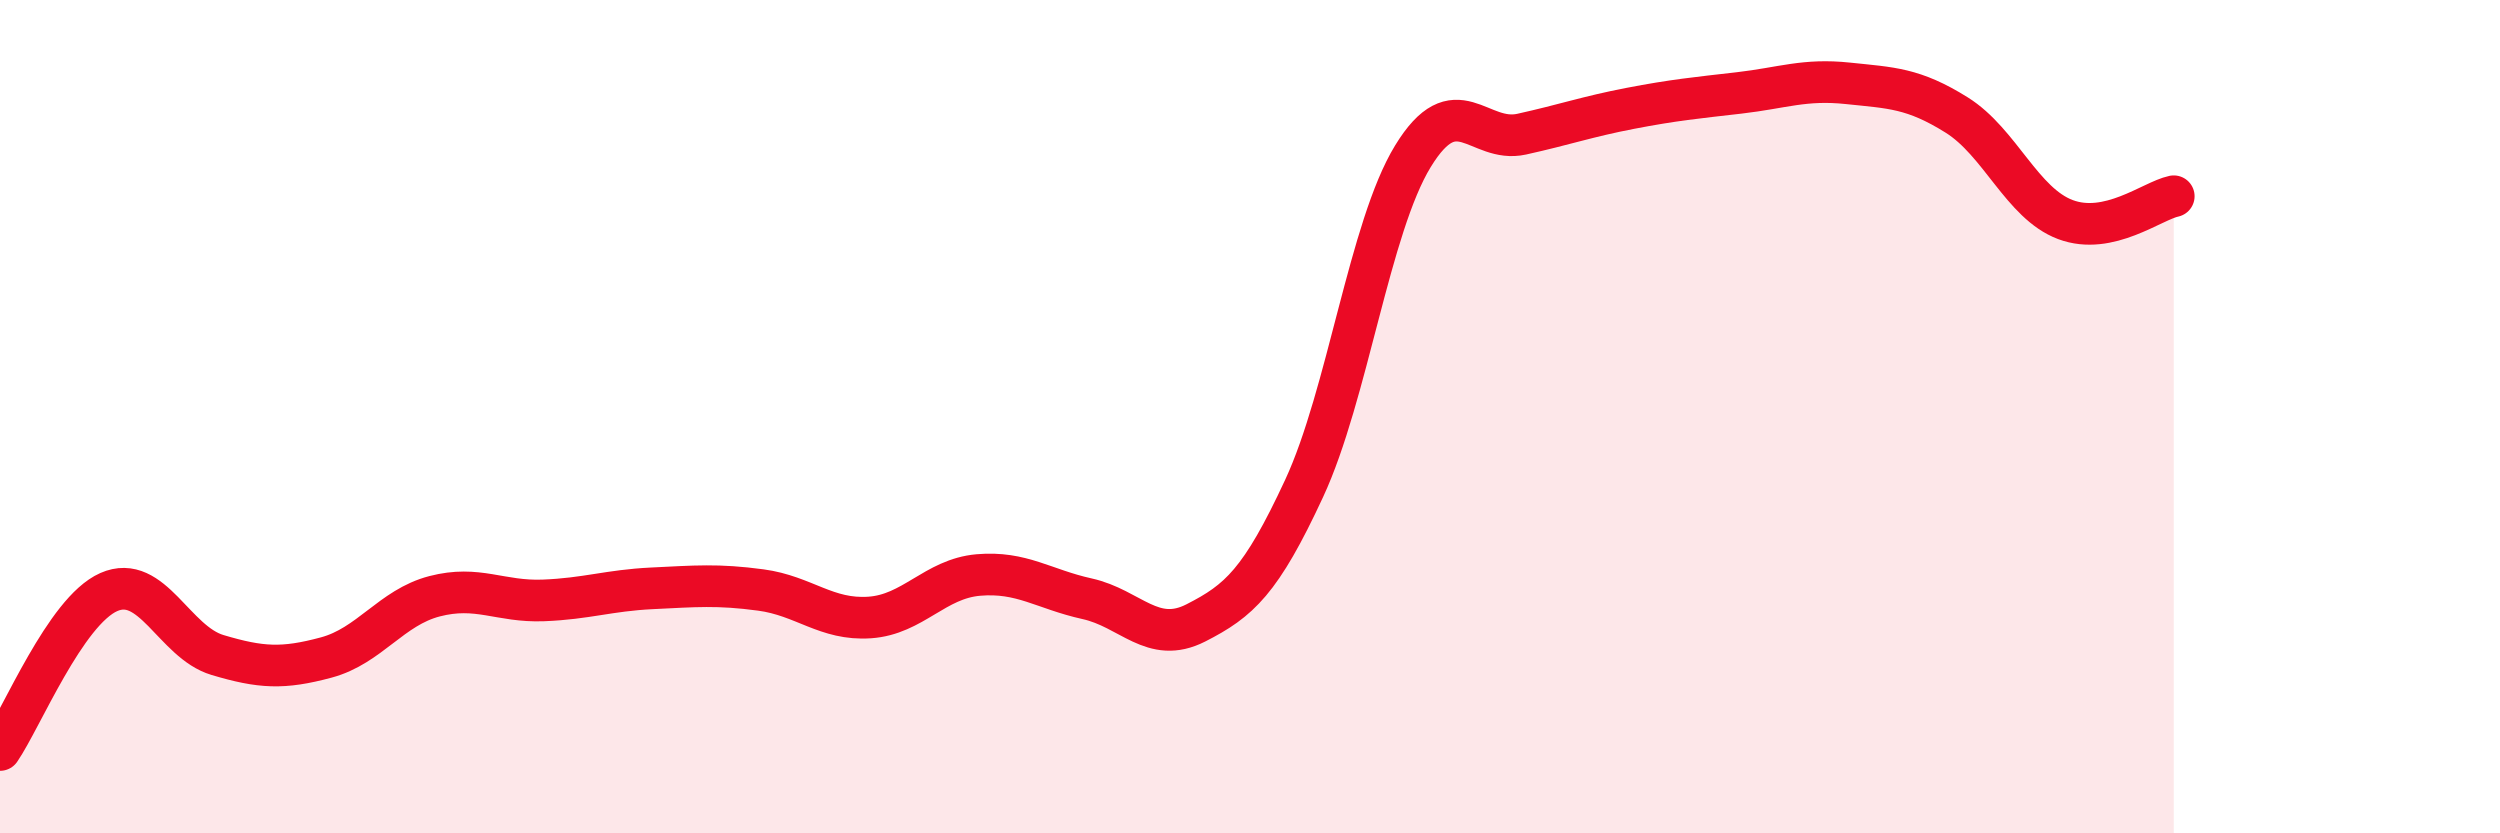
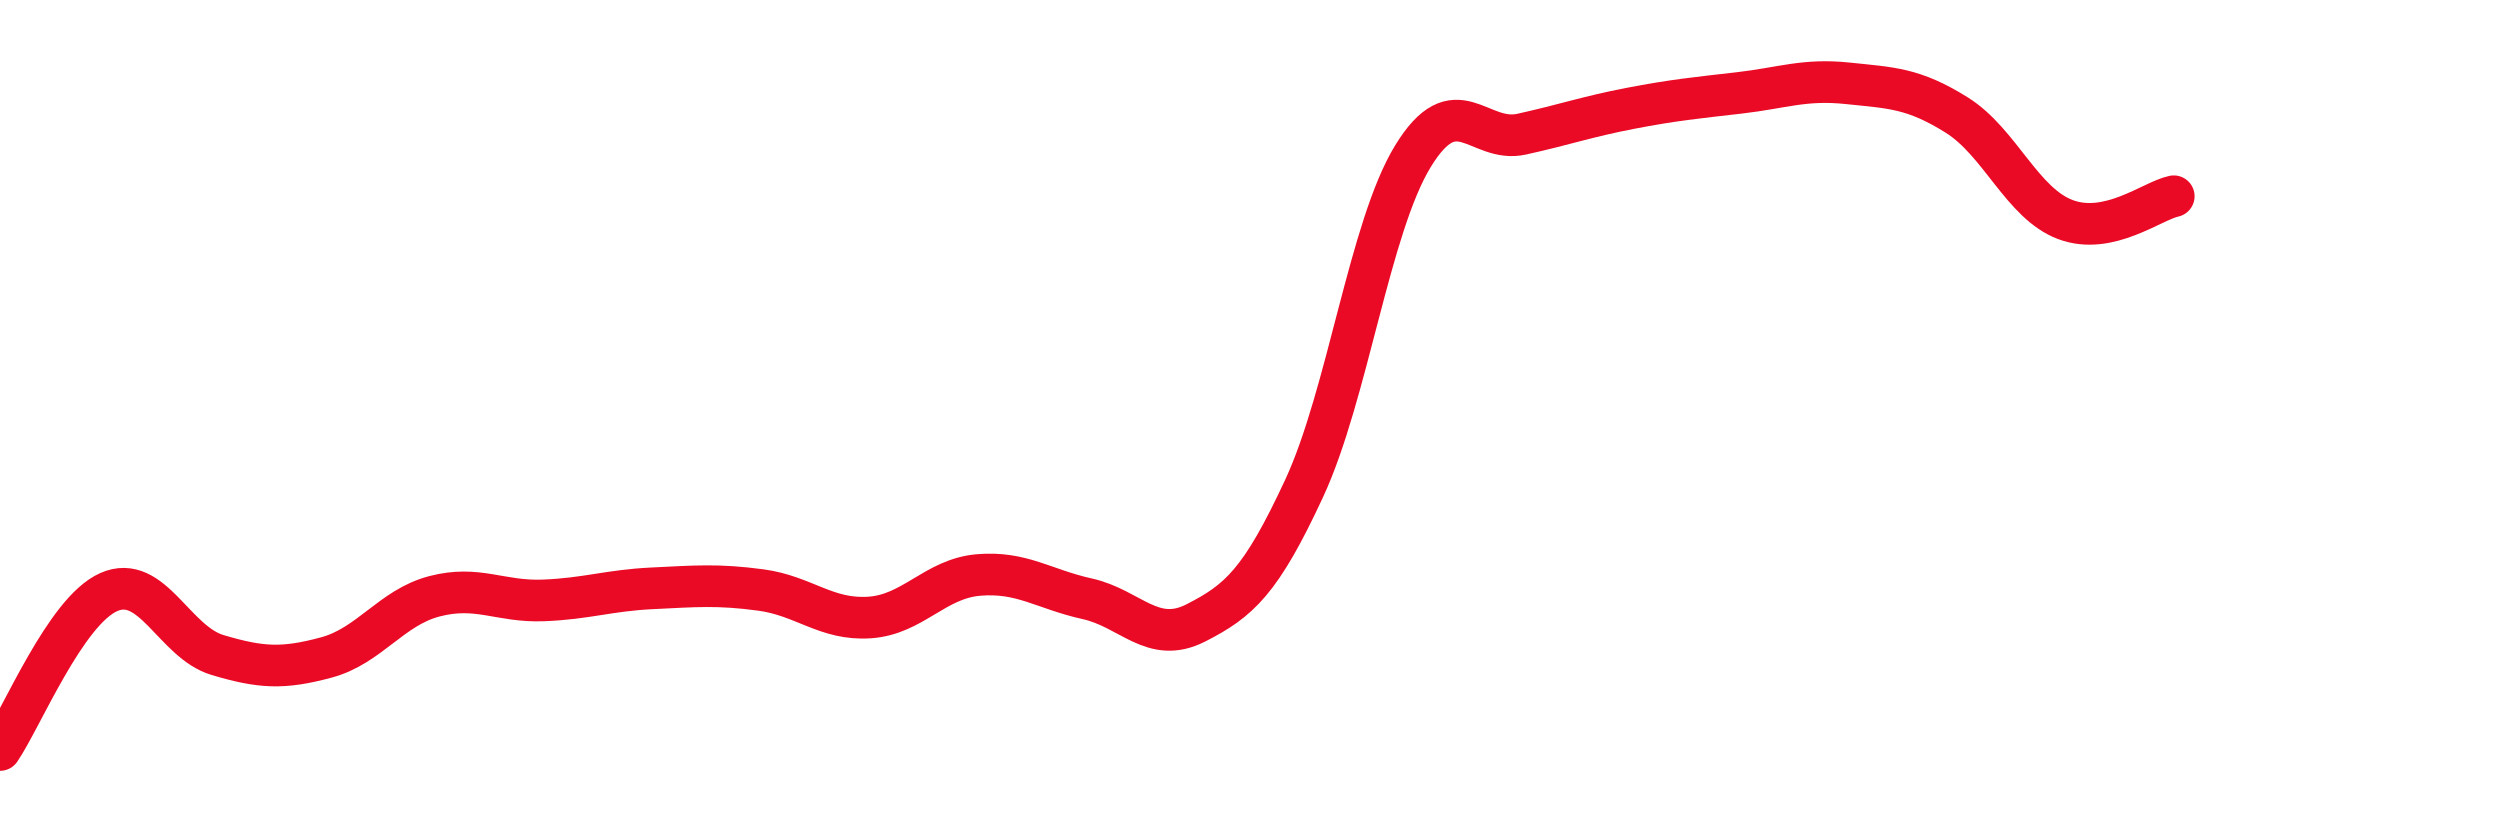
<svg xmlns="http://www.w3.org/2000/svg" width="60" height="20" viewBox="0 0 60 20">
-   <path d="M 0,18 C 0.52,17.24 1.57,14.67 2.61,14.21 C 3.65,13.75 4.18,15.41 5.22,15.72 C 6.26,16.03 6.79,16.06 7.83,15.78 C 8.87,15.5 9.39,14.58 10.43,14.31 C 11.47,14.04 12,14.45 13.04,14.41 C 14.08,14.37 14.61,14.17 15.65,14.12 C 16.69,14.07 17.22,14.02 18.26,14.16 C 19.3,14.3 19.83,14.89 20.87,14.82 C 21.91,14.75 22.44,13.89 23.48,13.8 C 24.52,13.71 25.05,14.14 26.09,14.37 C 27.13,14.6 27.66,15.48 28.7,14.95 C 29.74,14.42 30.26,13.96 31.3,11.72 C 32.34,9.48 32.87,5.45 33.91,3.75 C 34.95,2.05 35.48,3.45 36.52,3.22 C 37.56,2.99 38.09,2.8 39.13,2.6 C 40.17,2.4 40.7,2.35 41.74,2.23 C 42.78,2.11 43.31,1.89 44.35,2 C 45.39,2.11 45.92,2.11 46.96,2.76 C 48,3.41 48.53,4.88 49.57,5.27 C 50.61,5.66 51.65,4.82 52.17,4.71L52.17 20L0 20Z" fill="#EB0A25" opacity="0.1" stroke-linecap="round" stroke-linejoin="round" />
  <path d="M 0,18 C 0.52,17.24 1.57,14.67 2.61,14.21 C 3.65,13.75 4.18,15.41 5.22,15.72 C 6.26,16.03 6.79,16.06 7.83,15.78 C 8.87,15.5 9.39,14.58 10.43,14.31 C 11.47,14.04 12,14.45 13.04,14.41 C 14.08,14.37 14.61,14.17 15.65,14.12 C 16.69,14.07 17.22,14.02 18.26,14.16 C 19.3,14.3 19.83,14.89 20.87,14.82 C 21.91,14.75 22.44,13.89 23.48,13.8 C 24.52,13.71 25.05,14.14 26.09,14.37 C 27.13,14.6 27.66,15.48 28.7,14.95 C 29.74,14.42 30.26,13.96 31.3,11.72 C 32.34,9.48 32.87,5.45 33.91,3.75 C 34.95,2.05 35.48,3.45 36.52,3.22 C 37.56,2.99 38.09,2.8 39.13,2.6 C 40.17,2.4 40.7,2.35 41.74,2.23 C 42.78,2.11 43.31,1.89 44.35,2 C 45.39,2.11 45.92,2.11 46.96,2.76 C 48,3.41 48.53,4.88 49.57,5.27 C 50.61,5.66 51.65,4.82 52.17,4.71" stroke="#EB0A25" stroke-width="1" fill="none" stroke-linecap="round" stroke-linejoin="round" />
</svg>